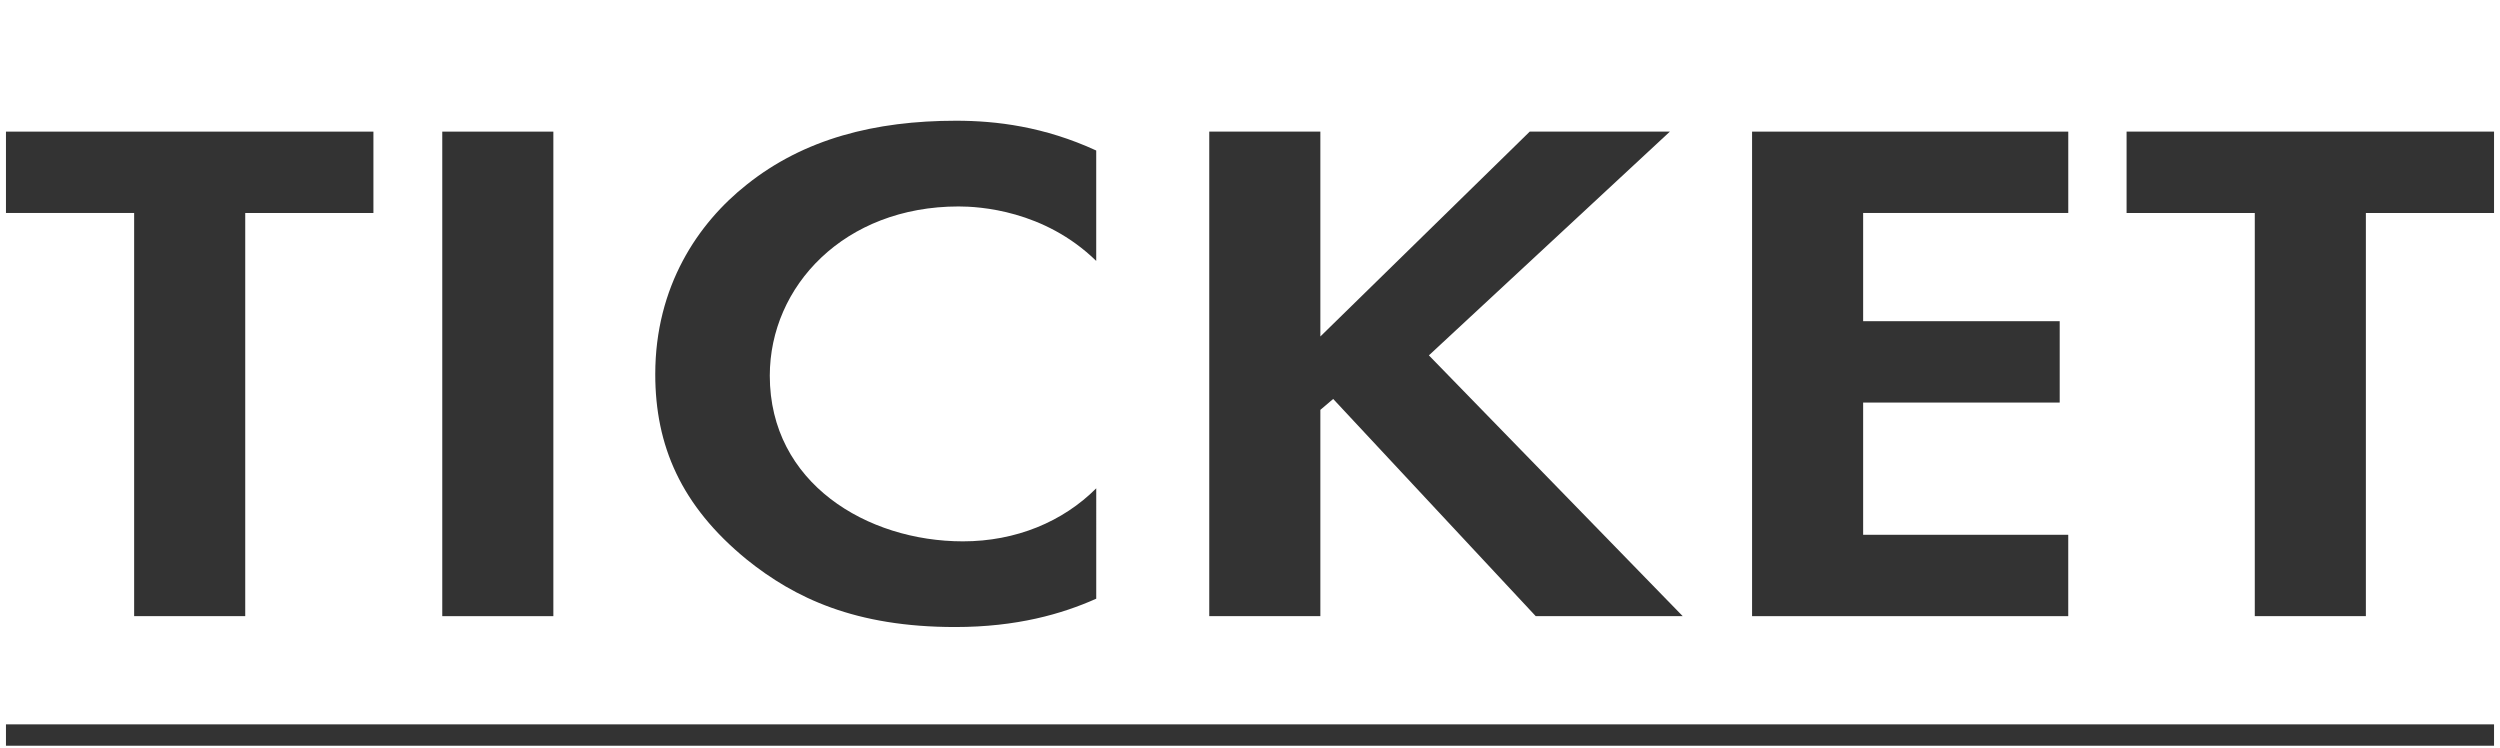
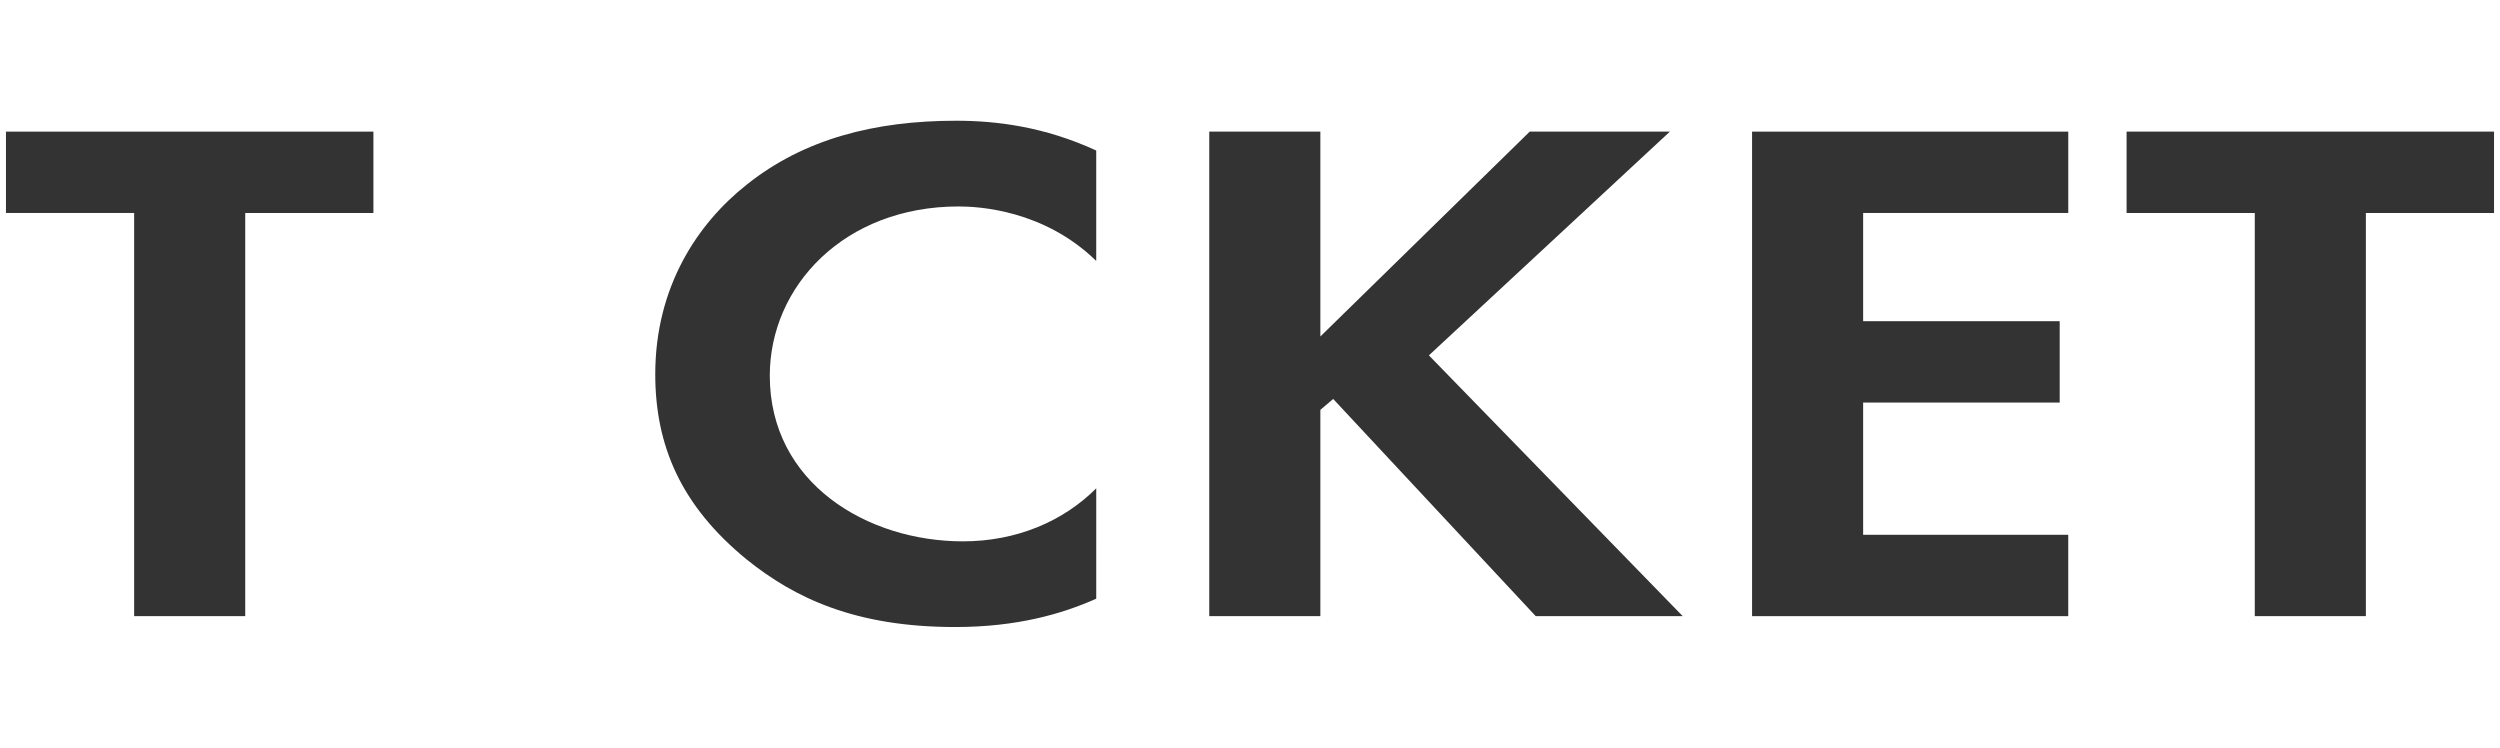
<svg xmlns="http://www.w3.org/2000/svg" version="1.1" id="レイヤー_1" x="0px" y="0px" viewBox="0 0 117 35" style="enable-background:new 0 0 117 35;" xml:space="preserve">
  <style type="text/css">
	.st0{fill:#333333;}
</style>
  <g>
    <g>
      <path class="st0" d="M11.477,9.967v18.868H6.278V9.967H0.279V6.16h17.197v3.808H11.477z" />
-       <path class="st0" d="M25.897,6.16v22.676h-5.199V6.16H25.897z" />
+       <path class="st0" d="M25.897,6.16v22.676h-5.199H25.897z" />
      <path class="st0" d="M51.302,28.02c-1.6,0.714-3.719,1.325-6.599,1.325    c-4.679,0-7.519-1.359-9.758-3.161c-3.08-2.516-4.279-5.338-4.279-8.669    c0-4.114,2-7.071,4.279-8.873C37.625,6.5,40.944,5.65,44.744,5.65c1.879,0,4.119,0.272,6.559,1.394    v5.167c-2.439-2.379-5.479-2.549-6.438-2.549c-5.359,0-8.839,3.739-8.839,7.921    c0,5.031,4.56,7.752,9.039,7.752c2.479,0,4.679-0.918,6.239-2.482V28.02z" />
      <path class="st0" d="M61.793,15.747l9.798-9.587h6.559L66.872,16.631l11.879,12.205h-6.879l-9.479-10.165    l-0.6,0.51v9.655h-5.2V6.16h5.2V15.747z" />
      <path class="st0" d="M96.794,9.967h-9.599v5.065h9.199v3.808h-9.199v6.188h9.599v3.808H81.997V6.16    h14.798V9.967z" />
      <path class="st0" d="M110.723,9.967v18.868h-5.199V9.967h-6V6.16h17.197v3.808H110.723z" />
    </g>
-     <rect x="0.279" y="33.9" class="st0" width="116.442" height="1" />
  </g>
</svg>